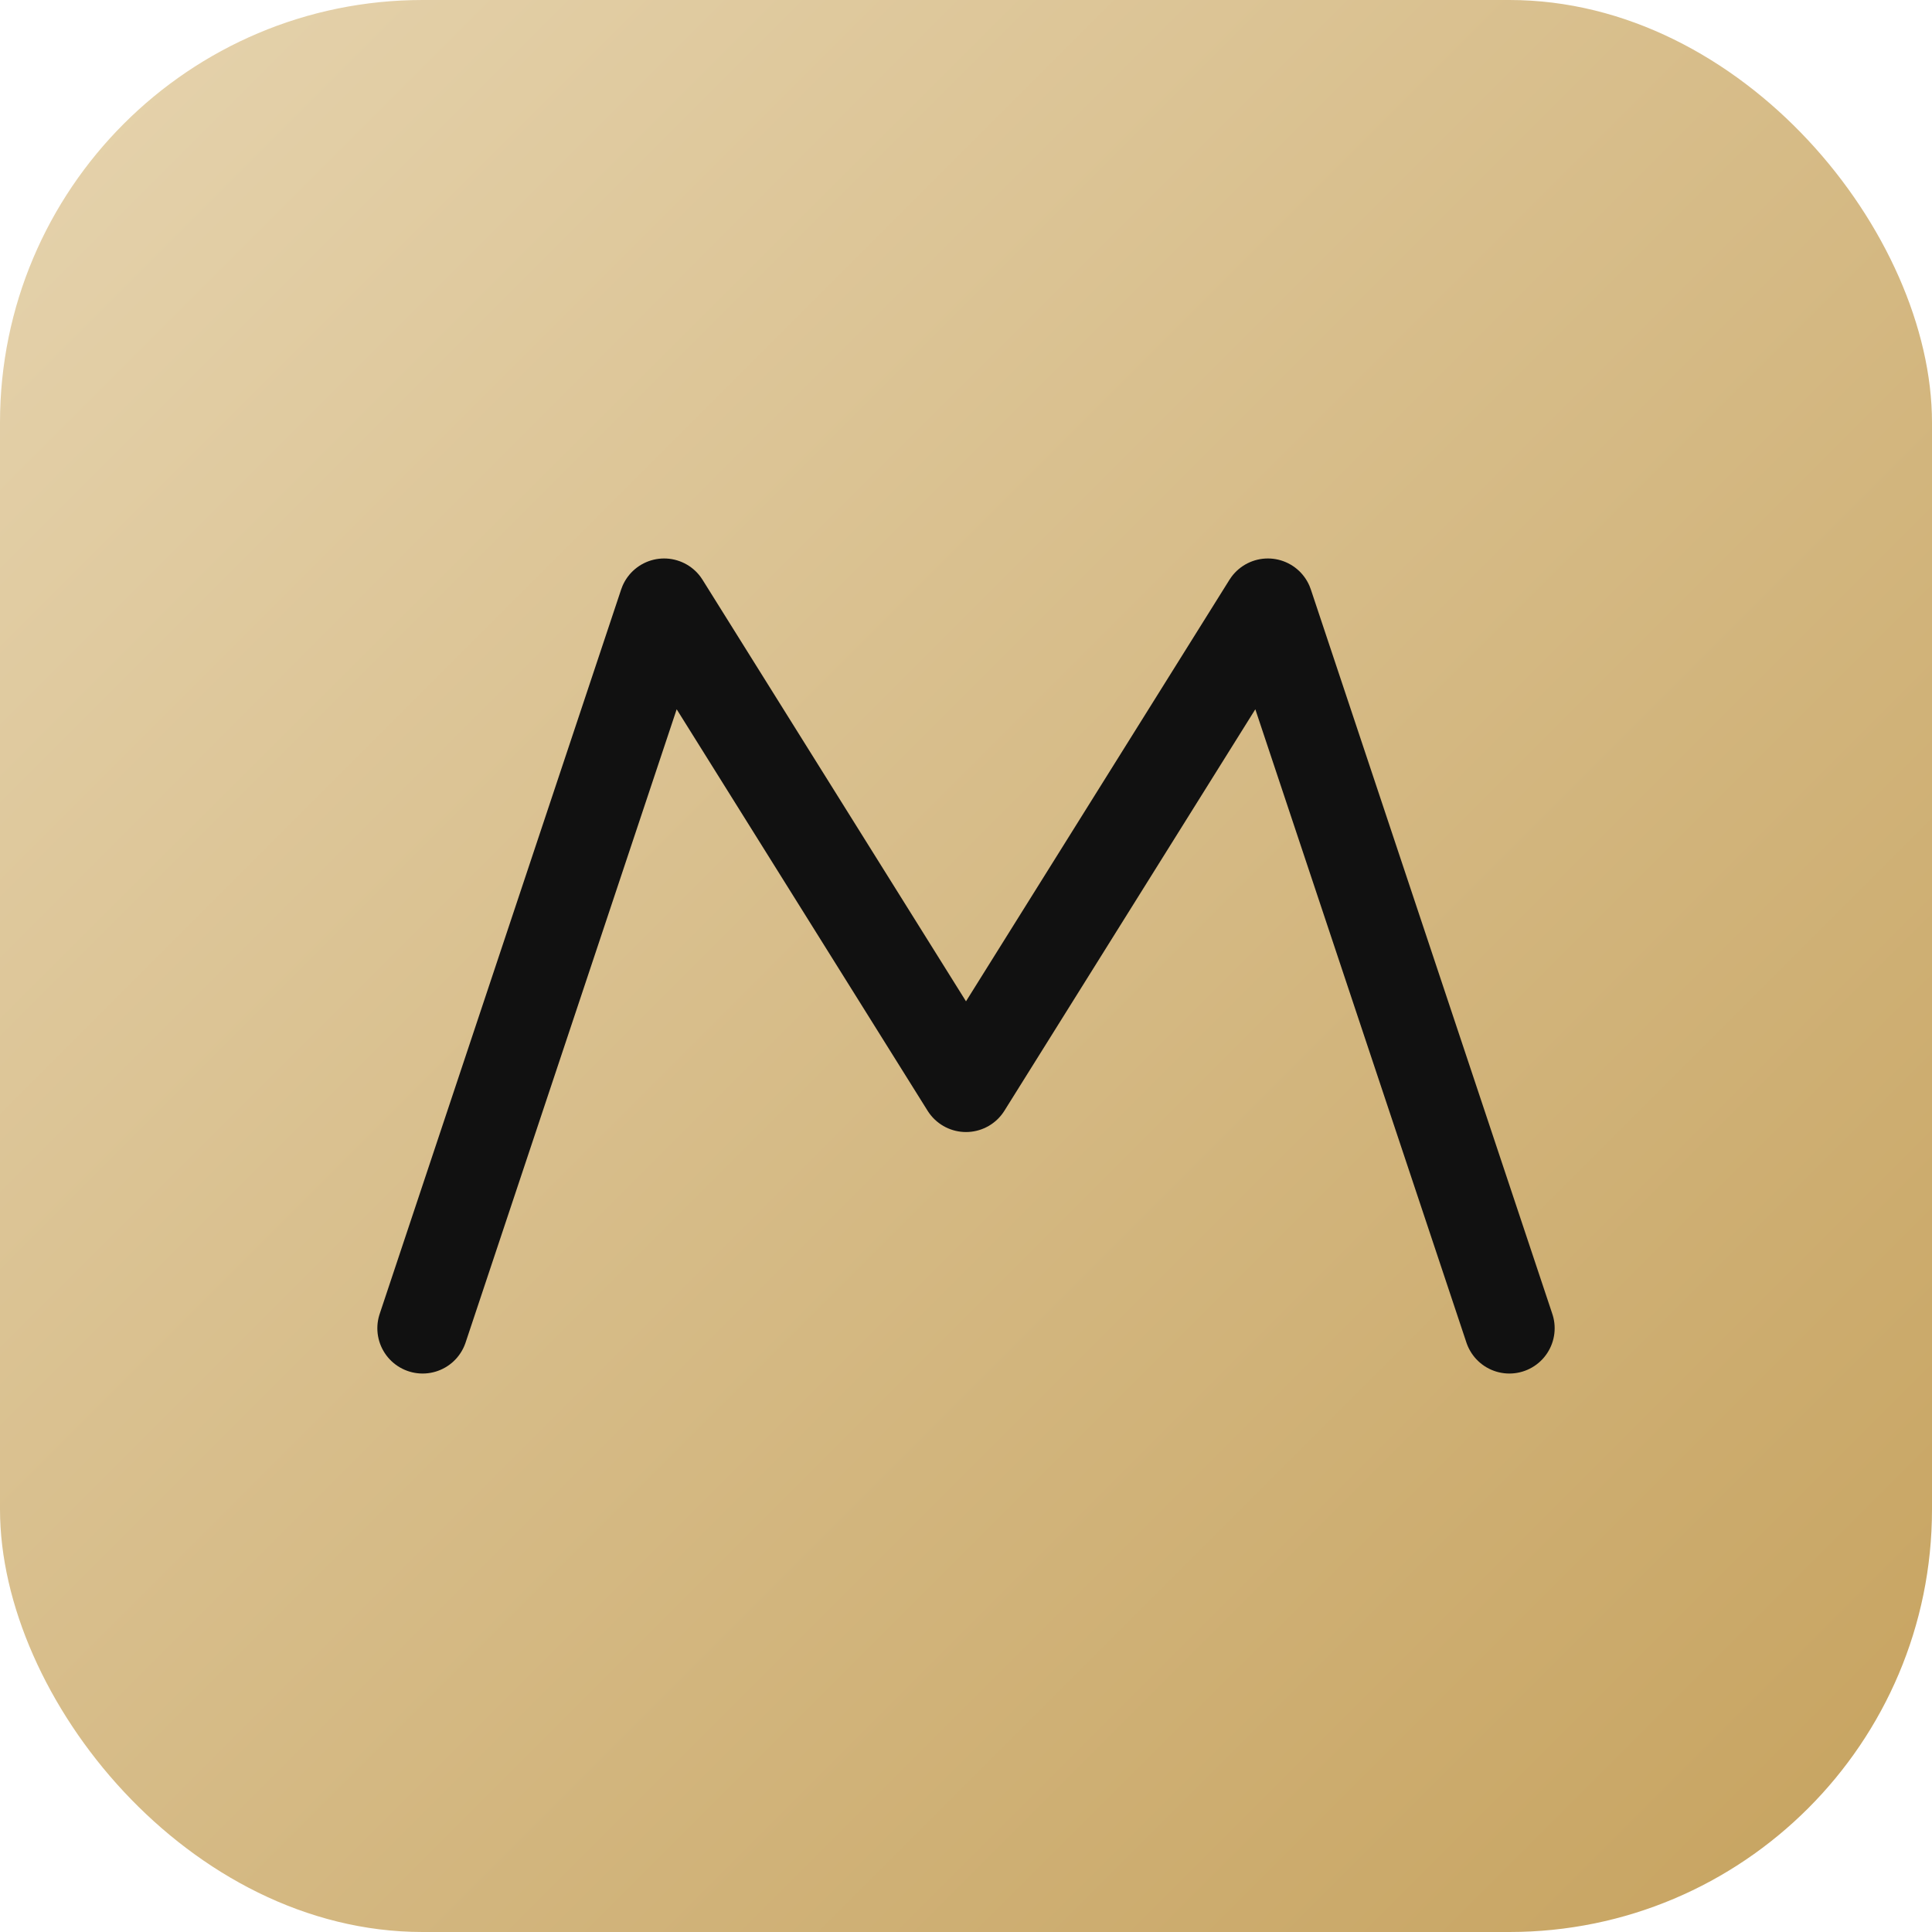
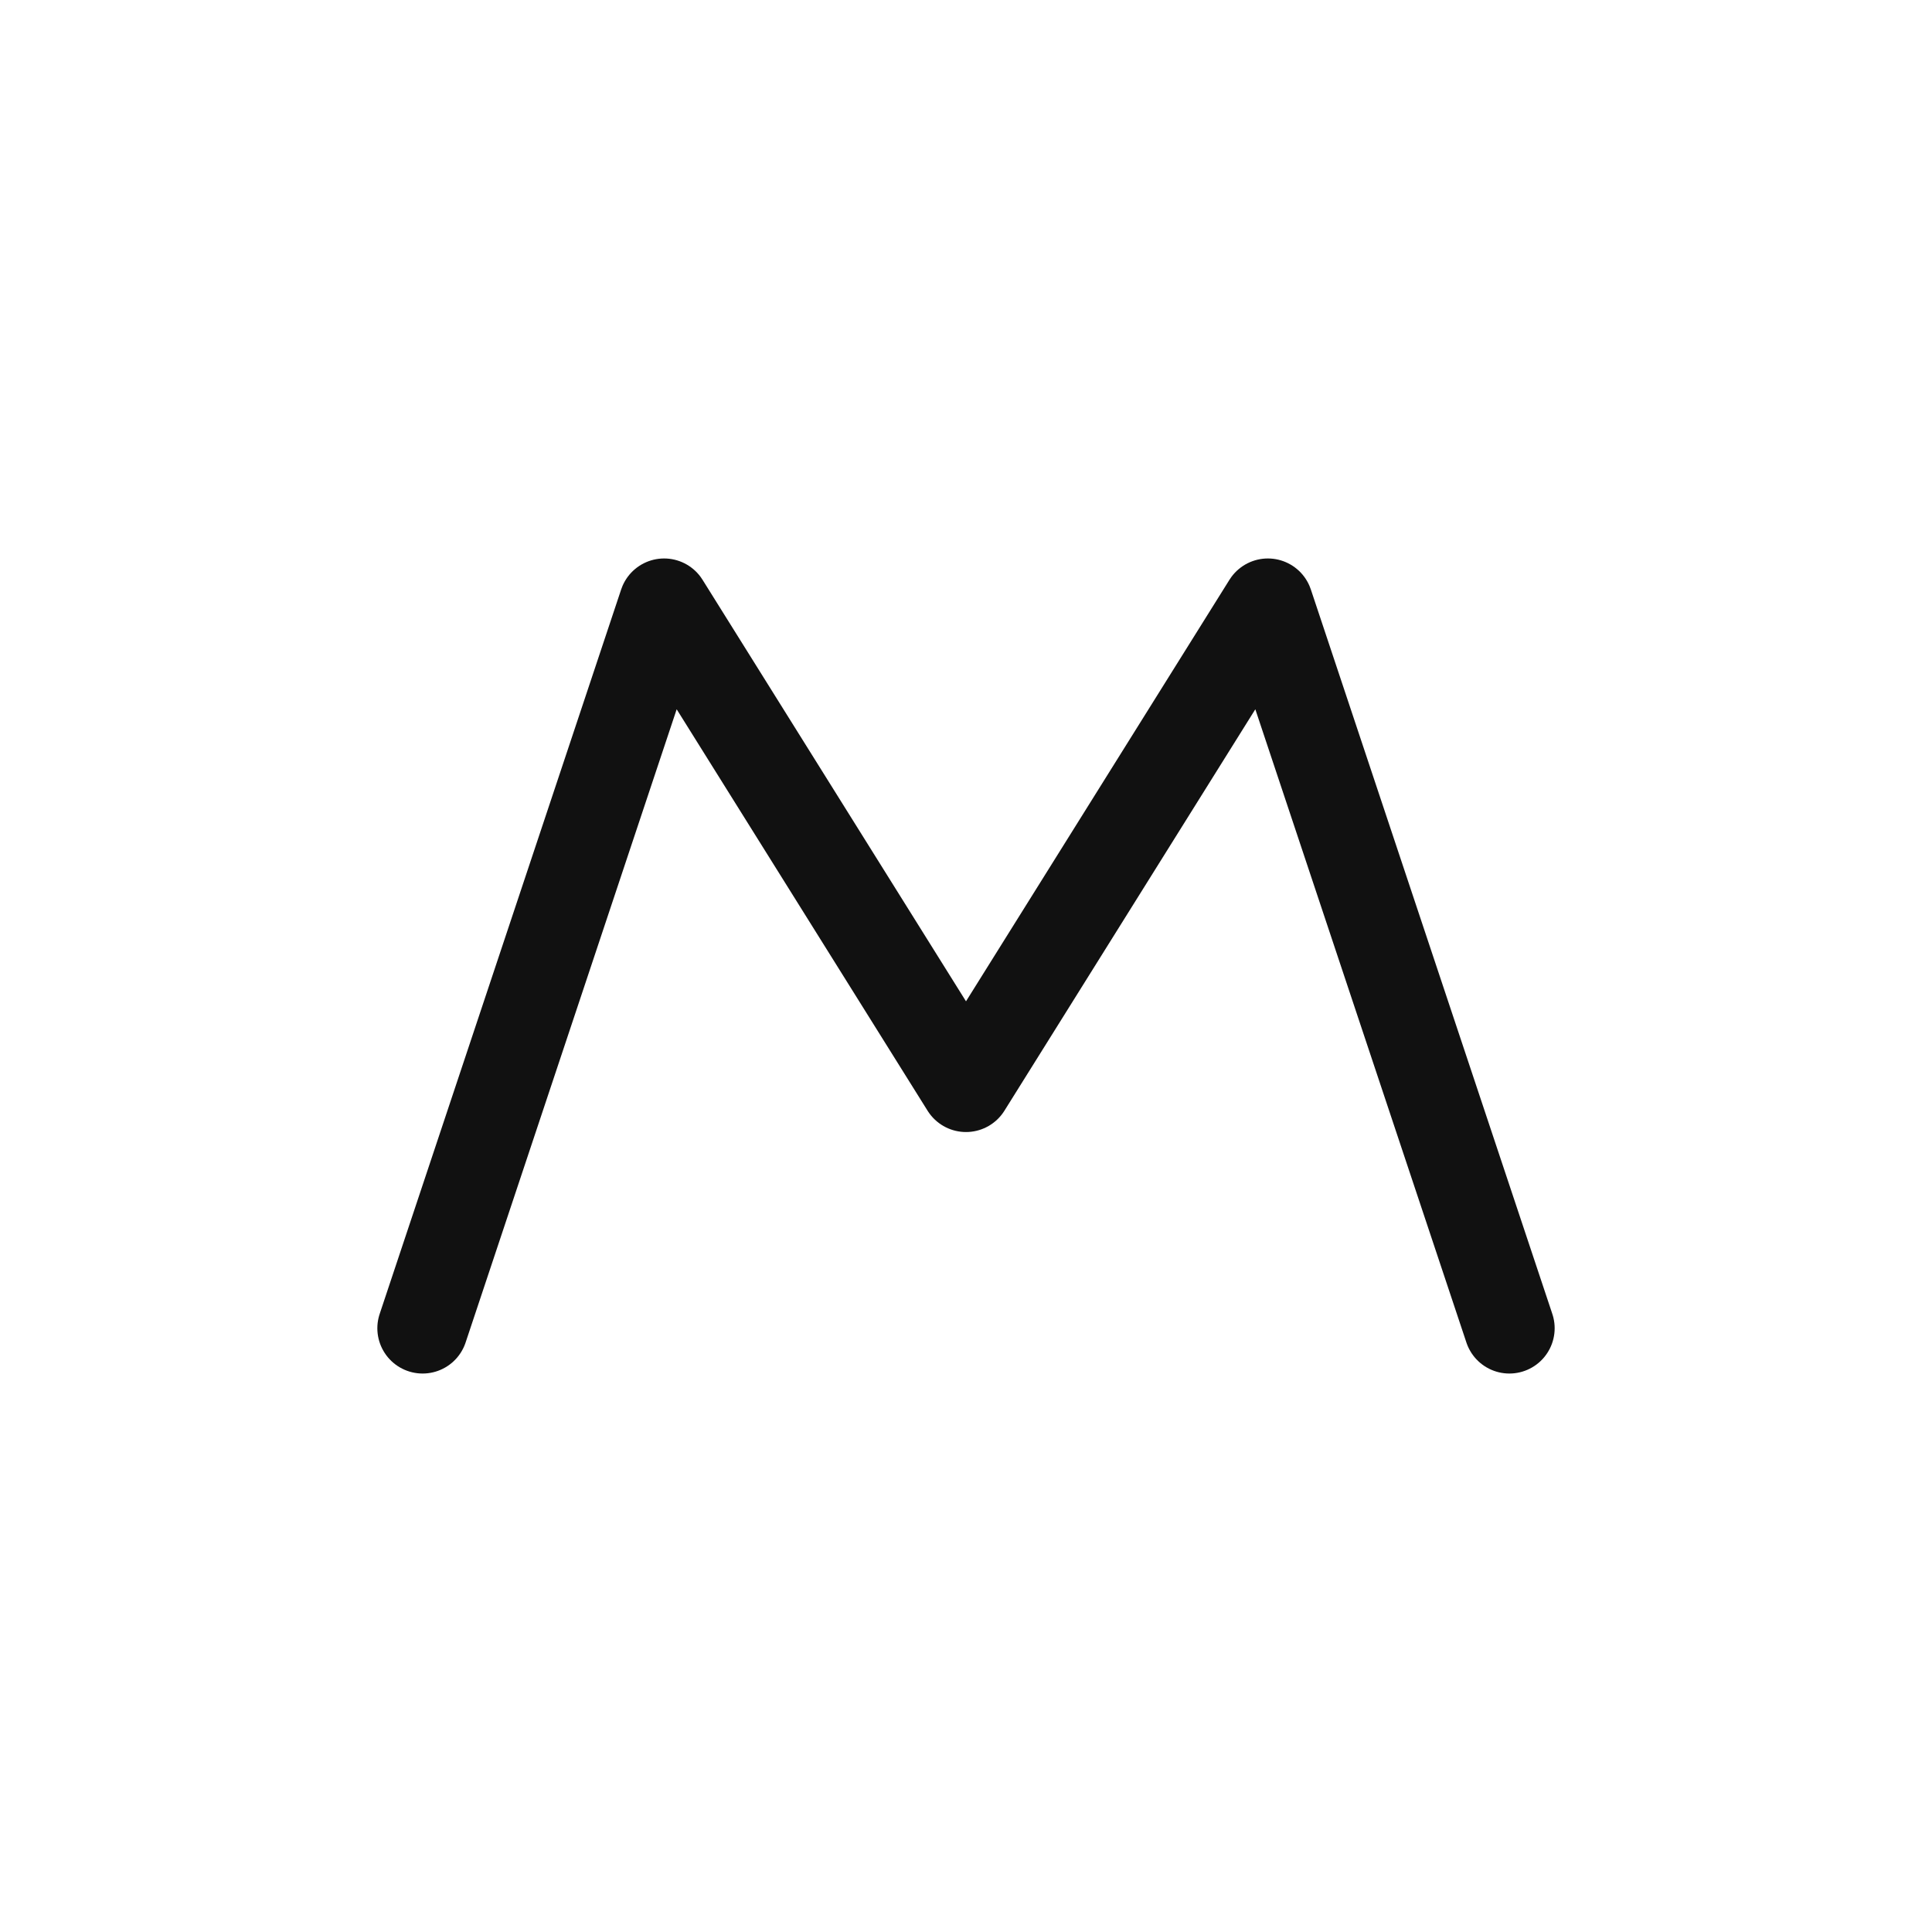
<svg xmlns="http://www.w3.org/2000/svg" width="64" height="64" role="img" aria-label="MPV">
  <defs>
    <linearGradient id="g" x1="0" x2="1" y1="0" y2="1">
      <stop offset="0" stop-color="#E6D4AF" />
      <stop offset="1" stop-color="#C6A25E" />
    </linearGradient>
  </defs>
-   <rect width="64" height="64" rx="14" fill="url(#g)" />
  <path d="M14 44 L22 20 L32 36 L42 20 L50 44" stroke="#111" stroke-width="3" fill="none" stroke-linecap="round" stroke-linejoin="round" />
</svg>